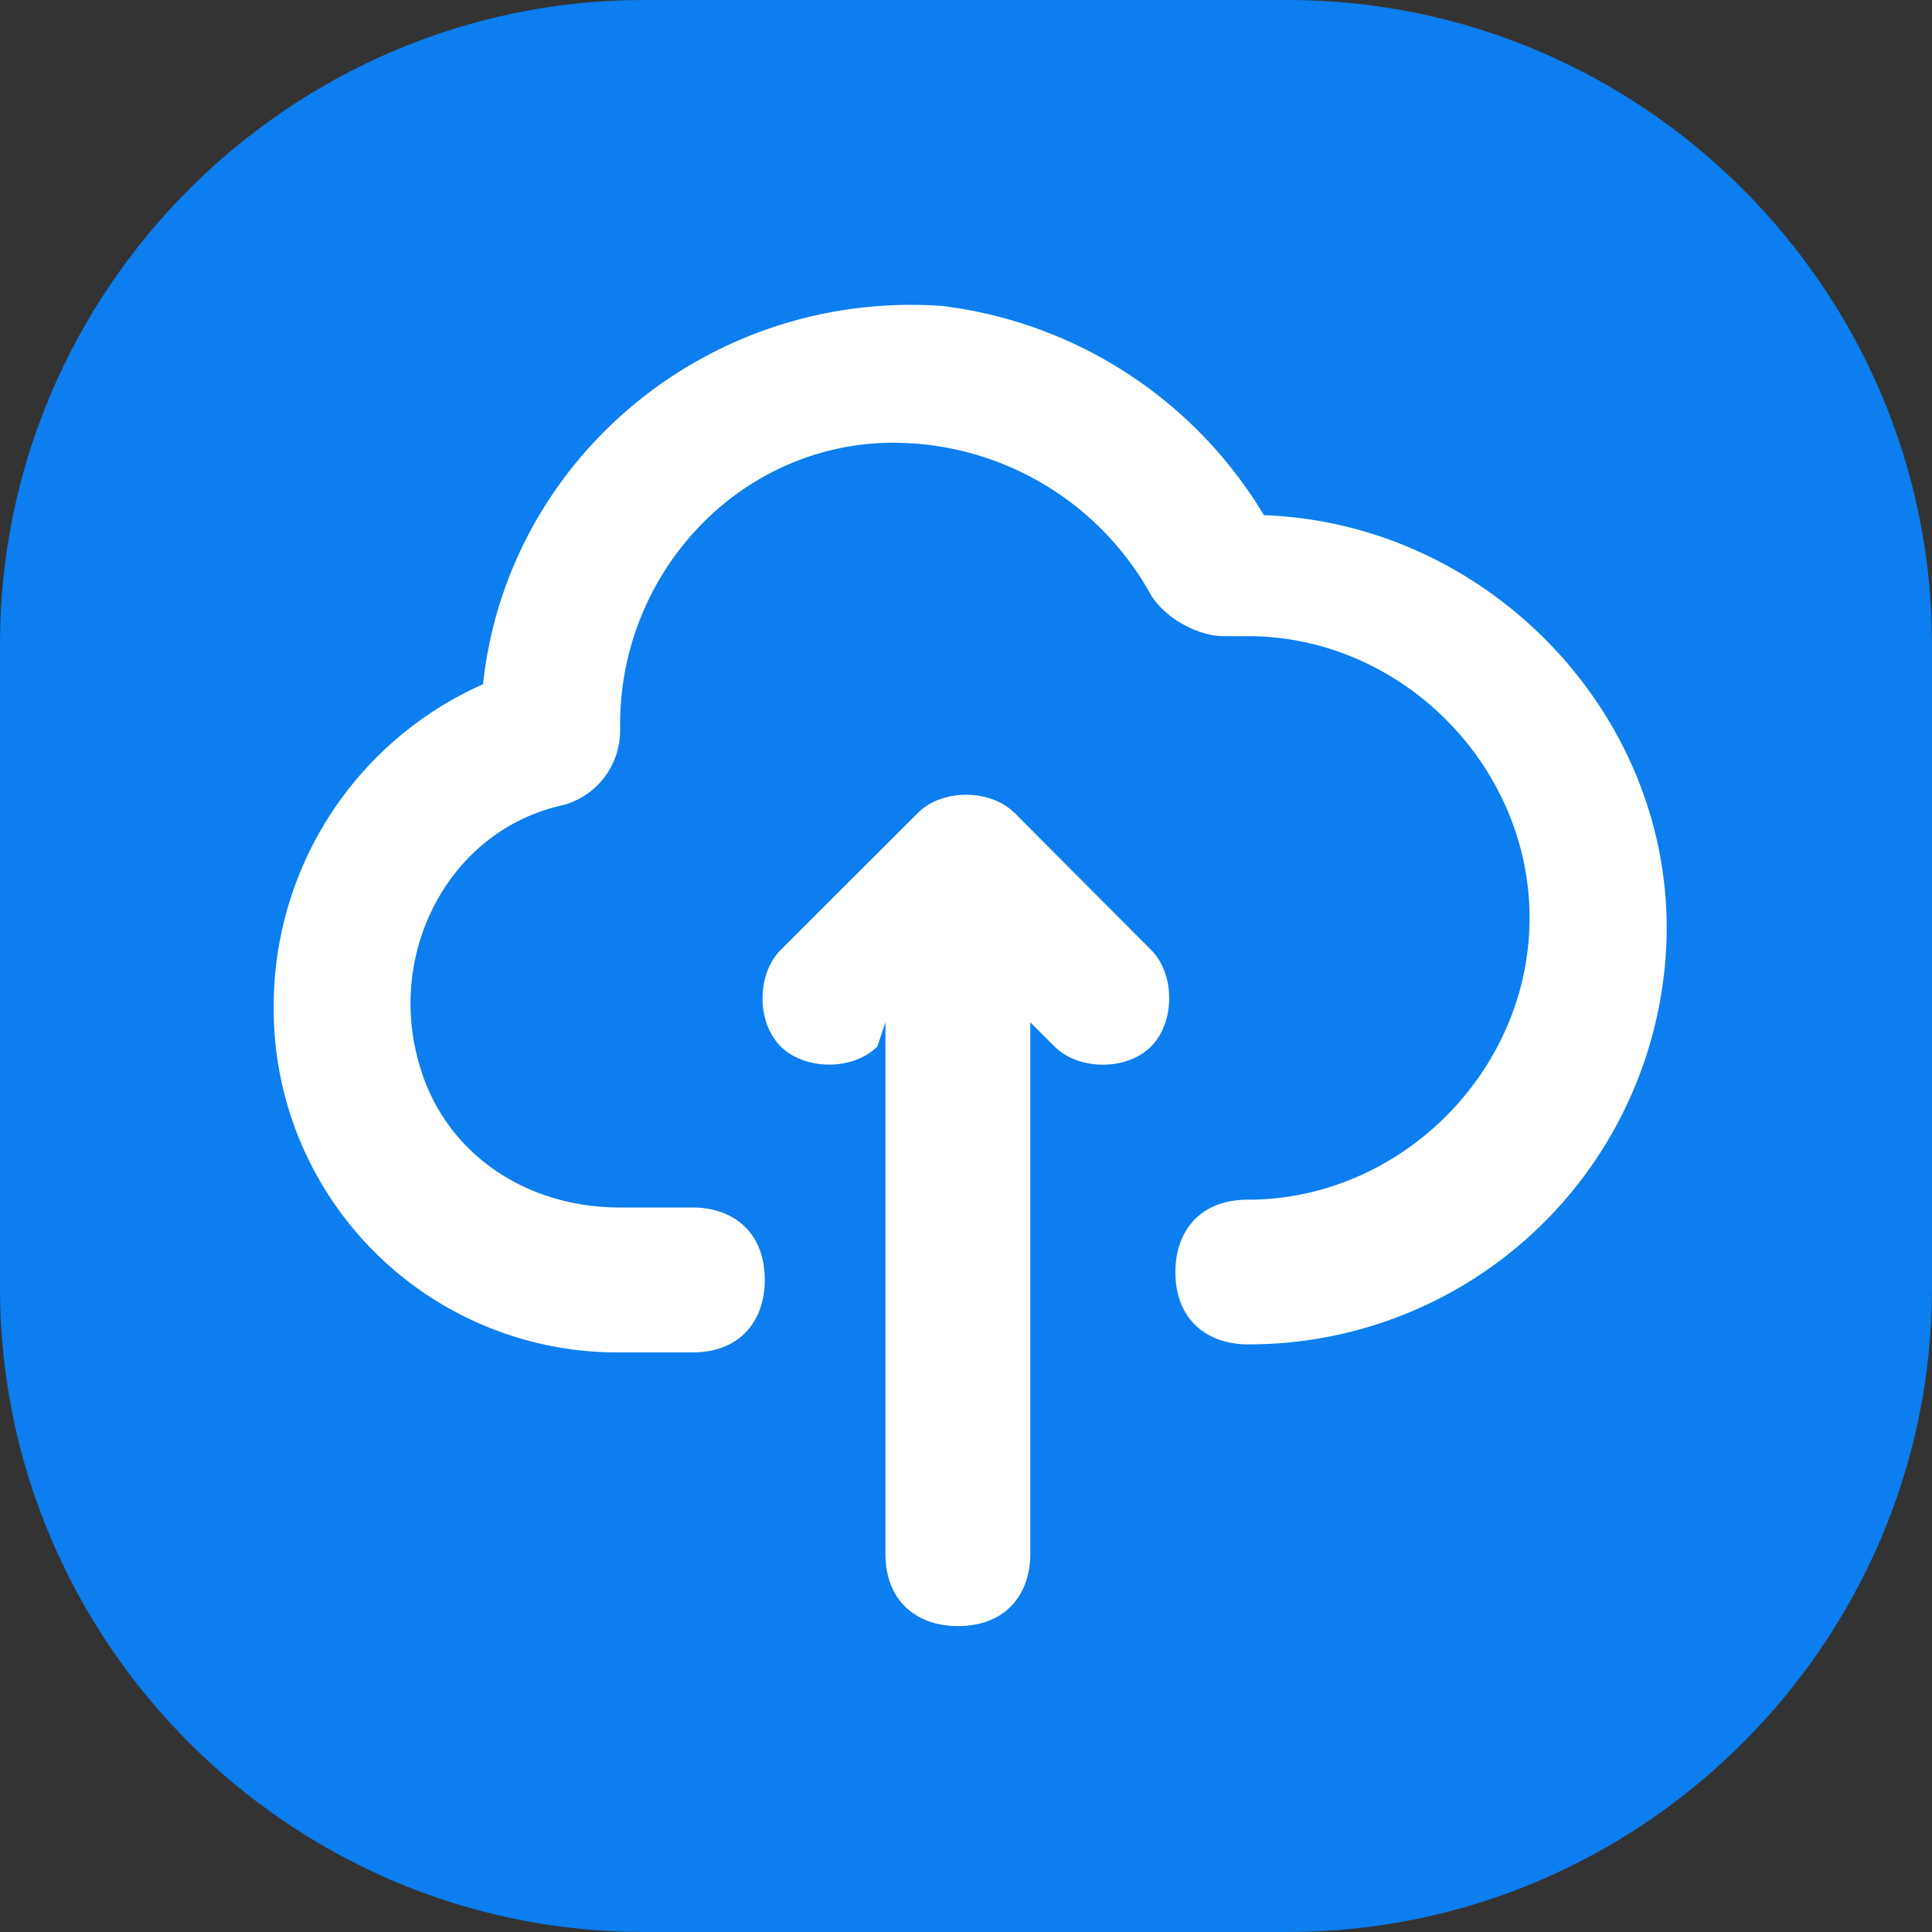
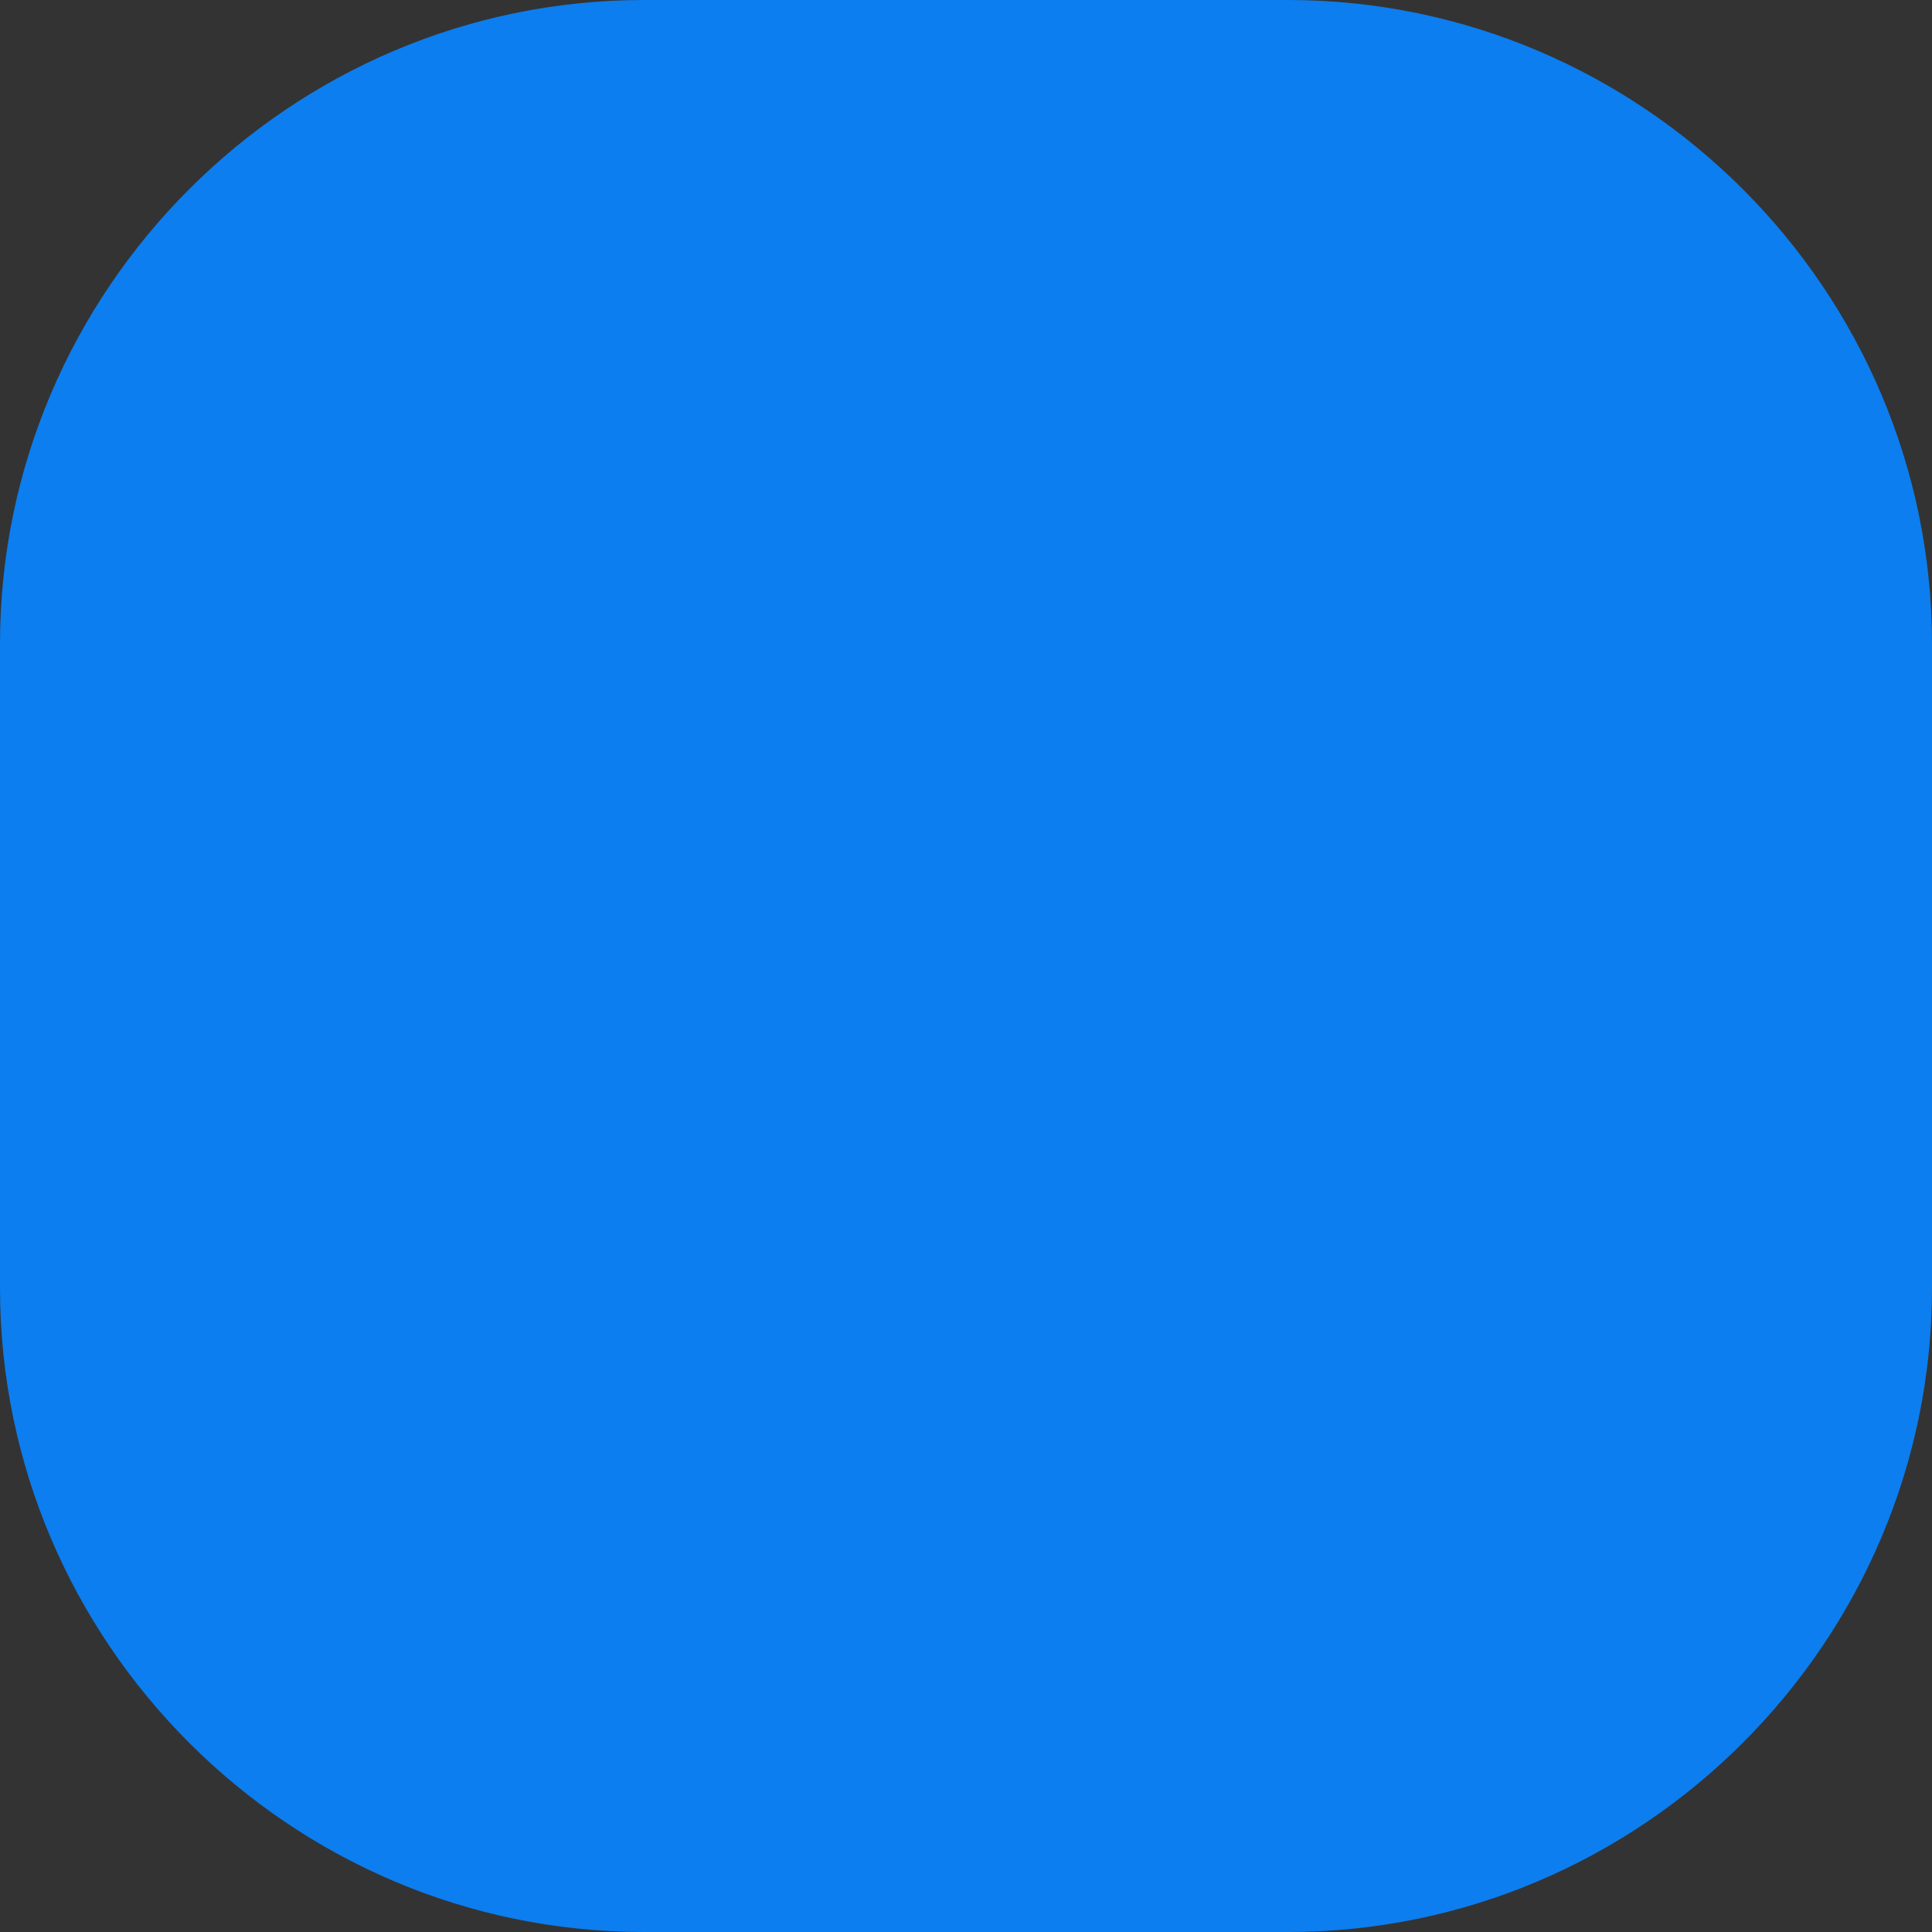
<svg xmlns="http://www.w3.org/2000/svg" viewBox="0 0 428 428">
  <rect x="0" y="0" width="428" height="428" fill="#333333" stroke="none" />
  <defs>
    <style>.cls-1{fill:#0c7eef;}.cls-2{fill:#fff;}</style>
  </defs>
  <g id="Layer_2" data-name="Layer 2">
    <g id="Layer_1-2" data-name="Layer 1">
      <path class="cls-1" d="M285.33,428H142.67C64.2,428,0,363.8,0,285.33V142.67C0,64.2,64.2,0,142.67,0H285.33C363.8,0,428,64.2,428,142.67V285.33C428,363.8,363.8,428,285.33,428Z" />
-       <path class="cls-2" d="M198,98.08c-33.88,0-60.63,28.54-60.63,62.42v1.78a17.12,17.12,0,0,1-12.49,16.05c-25,5.35-39.23,32.1-32.1,57.07,5.35,19.62,23.19,32.1,44.59,32.1h16.05c8.91,0,16,5.35,16,16.05,0,8.92-5.35,16.05-16,16.05H137.32a76.12,76.12,0,0,1-76.69-76.68A78,78,0,0,1,107,151.58c5.35-49.93,49.93-87.38,101.65-83.81A96.81,96.81,0,0,1,280,114.13c49.94,1.79,90.95,44.59,89.17,94.52a92.54,92.54,0,0,1-92.73,89.17c-8.92,0-16.05-5.35-16.05-16.05,0-8.92,5.35-16,16.05-16,33.88,0,62.41-28.54,62.41-62.42s-28.53-62.42-62.41-62.42h-5.35c-5.35,0-12.49-3.56-16-8.91A65.29,65.29,0,0,0,198,98.08Zm5.35,82c5.35-5.35,16-5.35,21.4,0L255,210.43c5.35,5.35,5.35,16,0,21.4s-16.05,5.35-21.4,0l-5.35-5.35v117.7c0,8.92-5.35,16.05-16.05,16.05-8.92,0-16.05-5.35-16.05-16.05V226.48l-1.79,5.35c-5.35,5.35-16,5.35-21.4,0s-5.35-16.05,0-21.4Z" />
    </g>
  </g>
</svg>